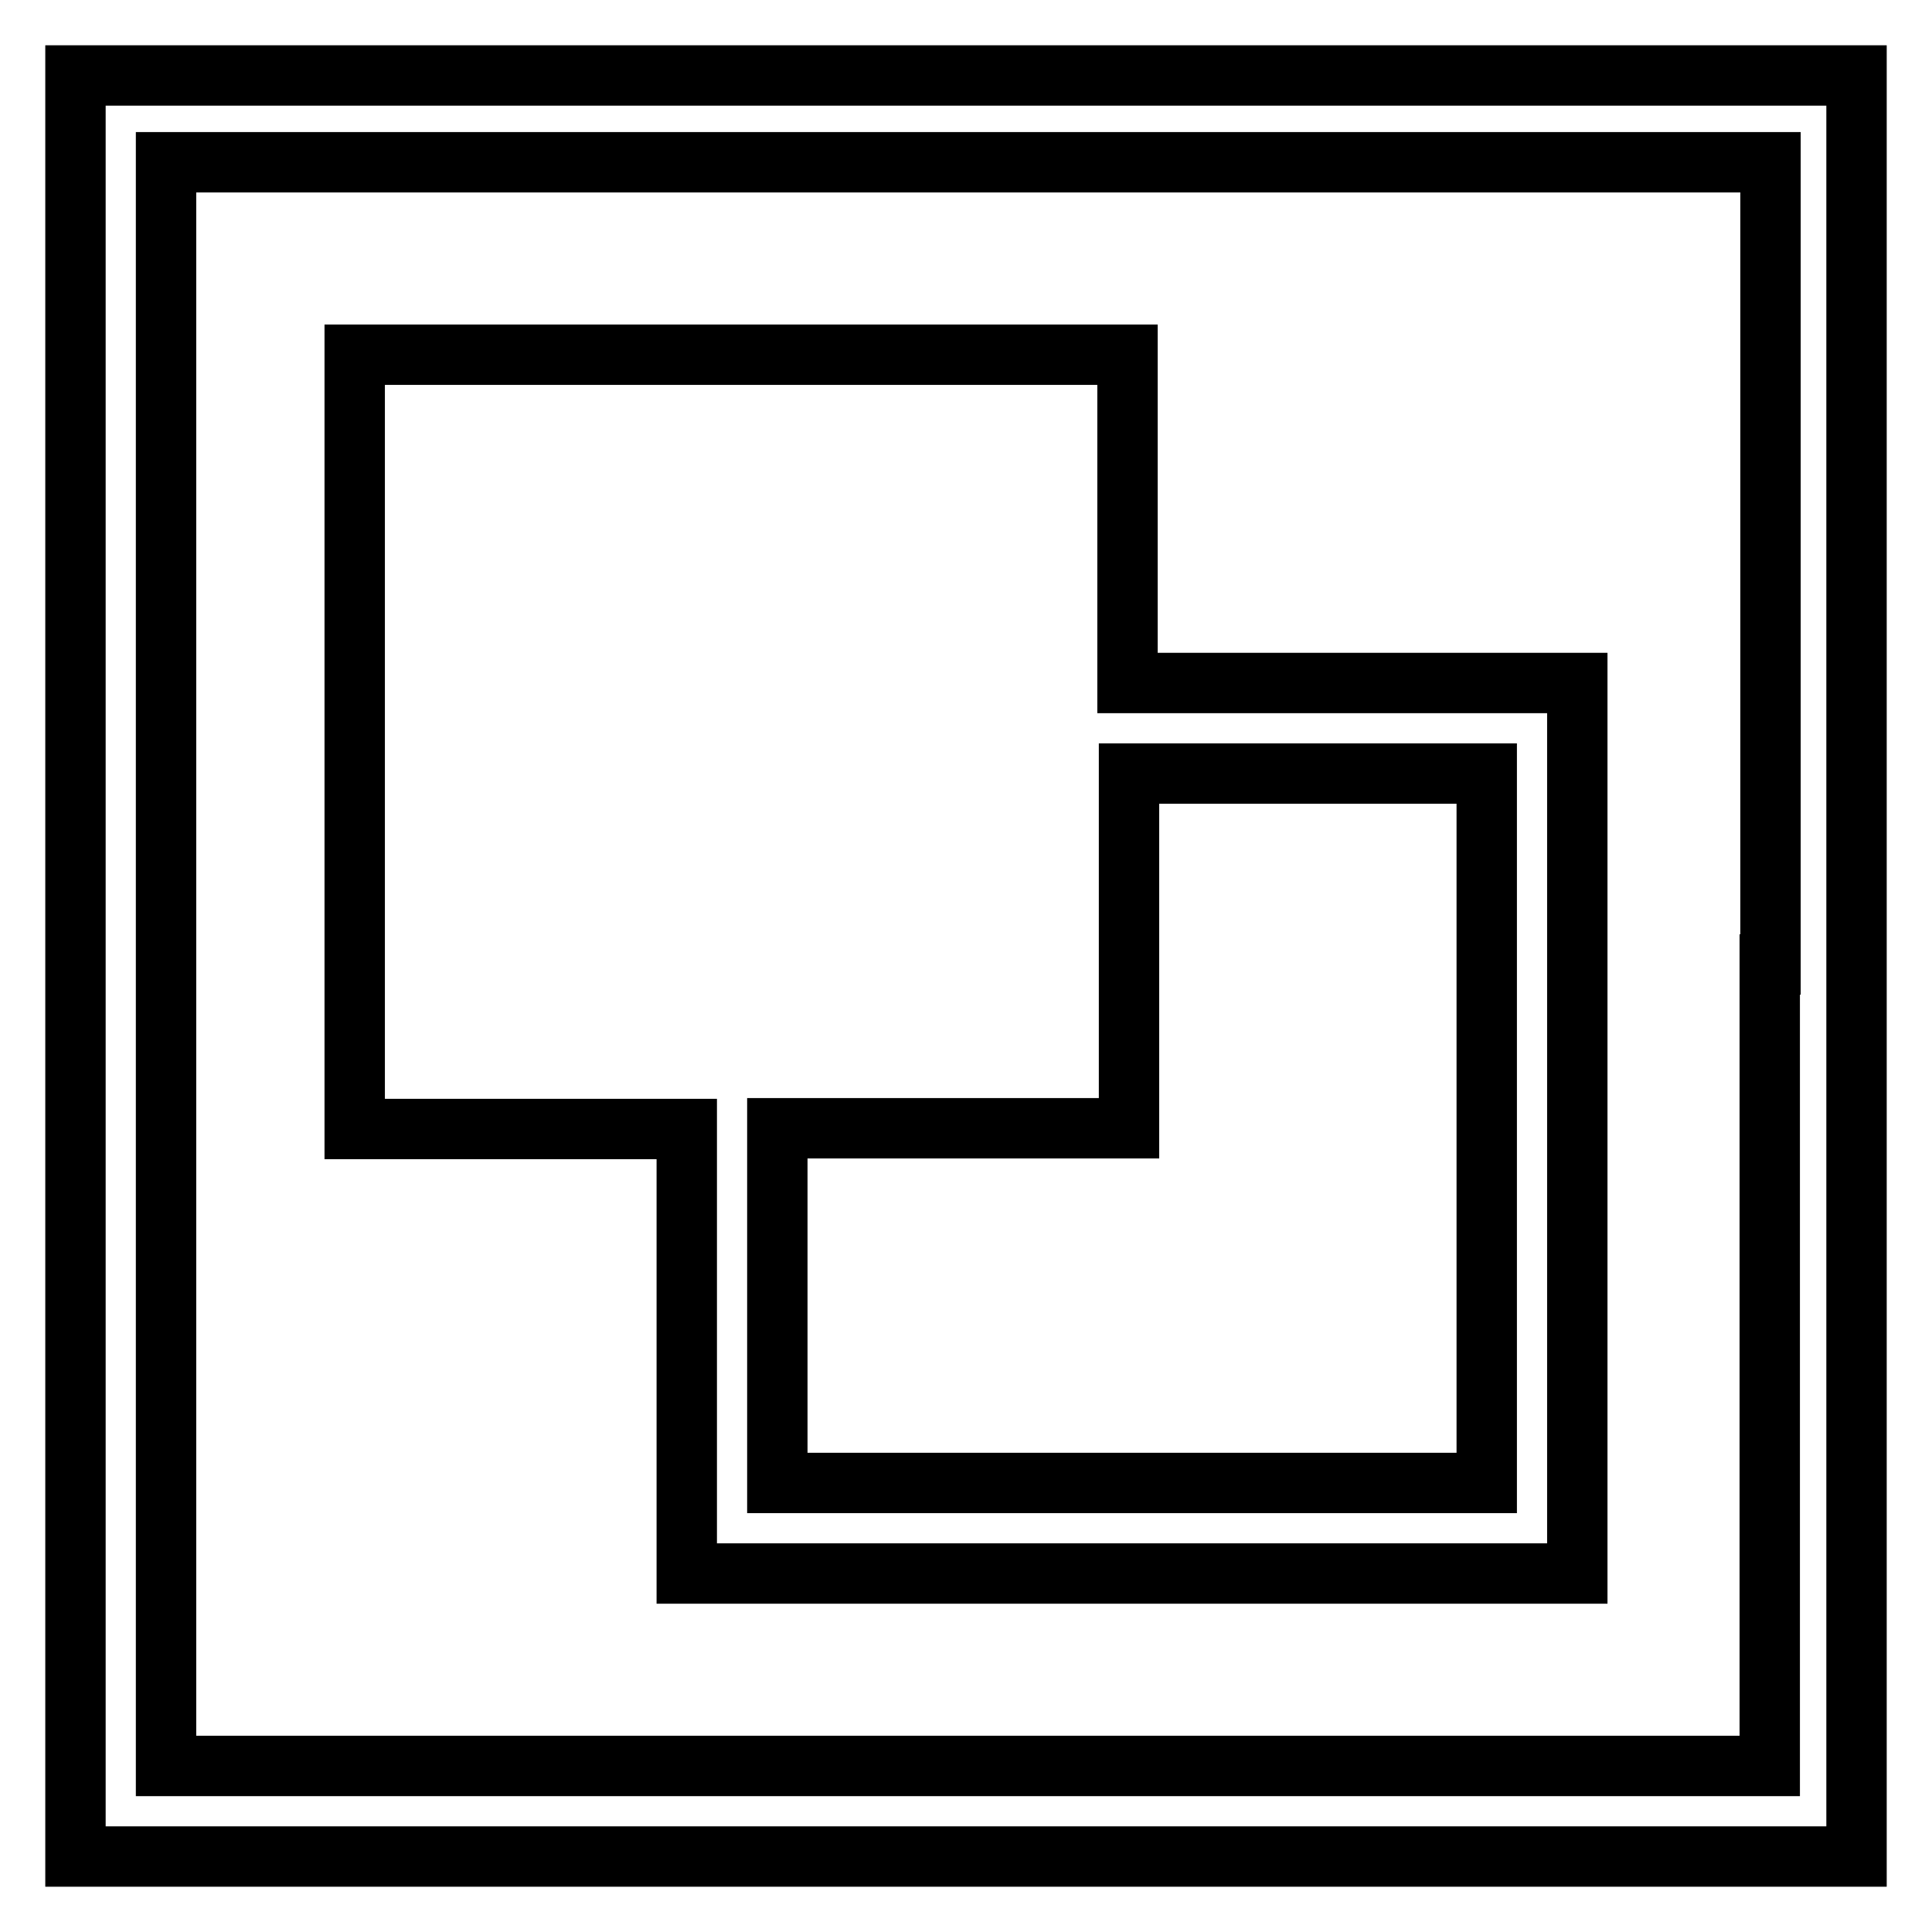
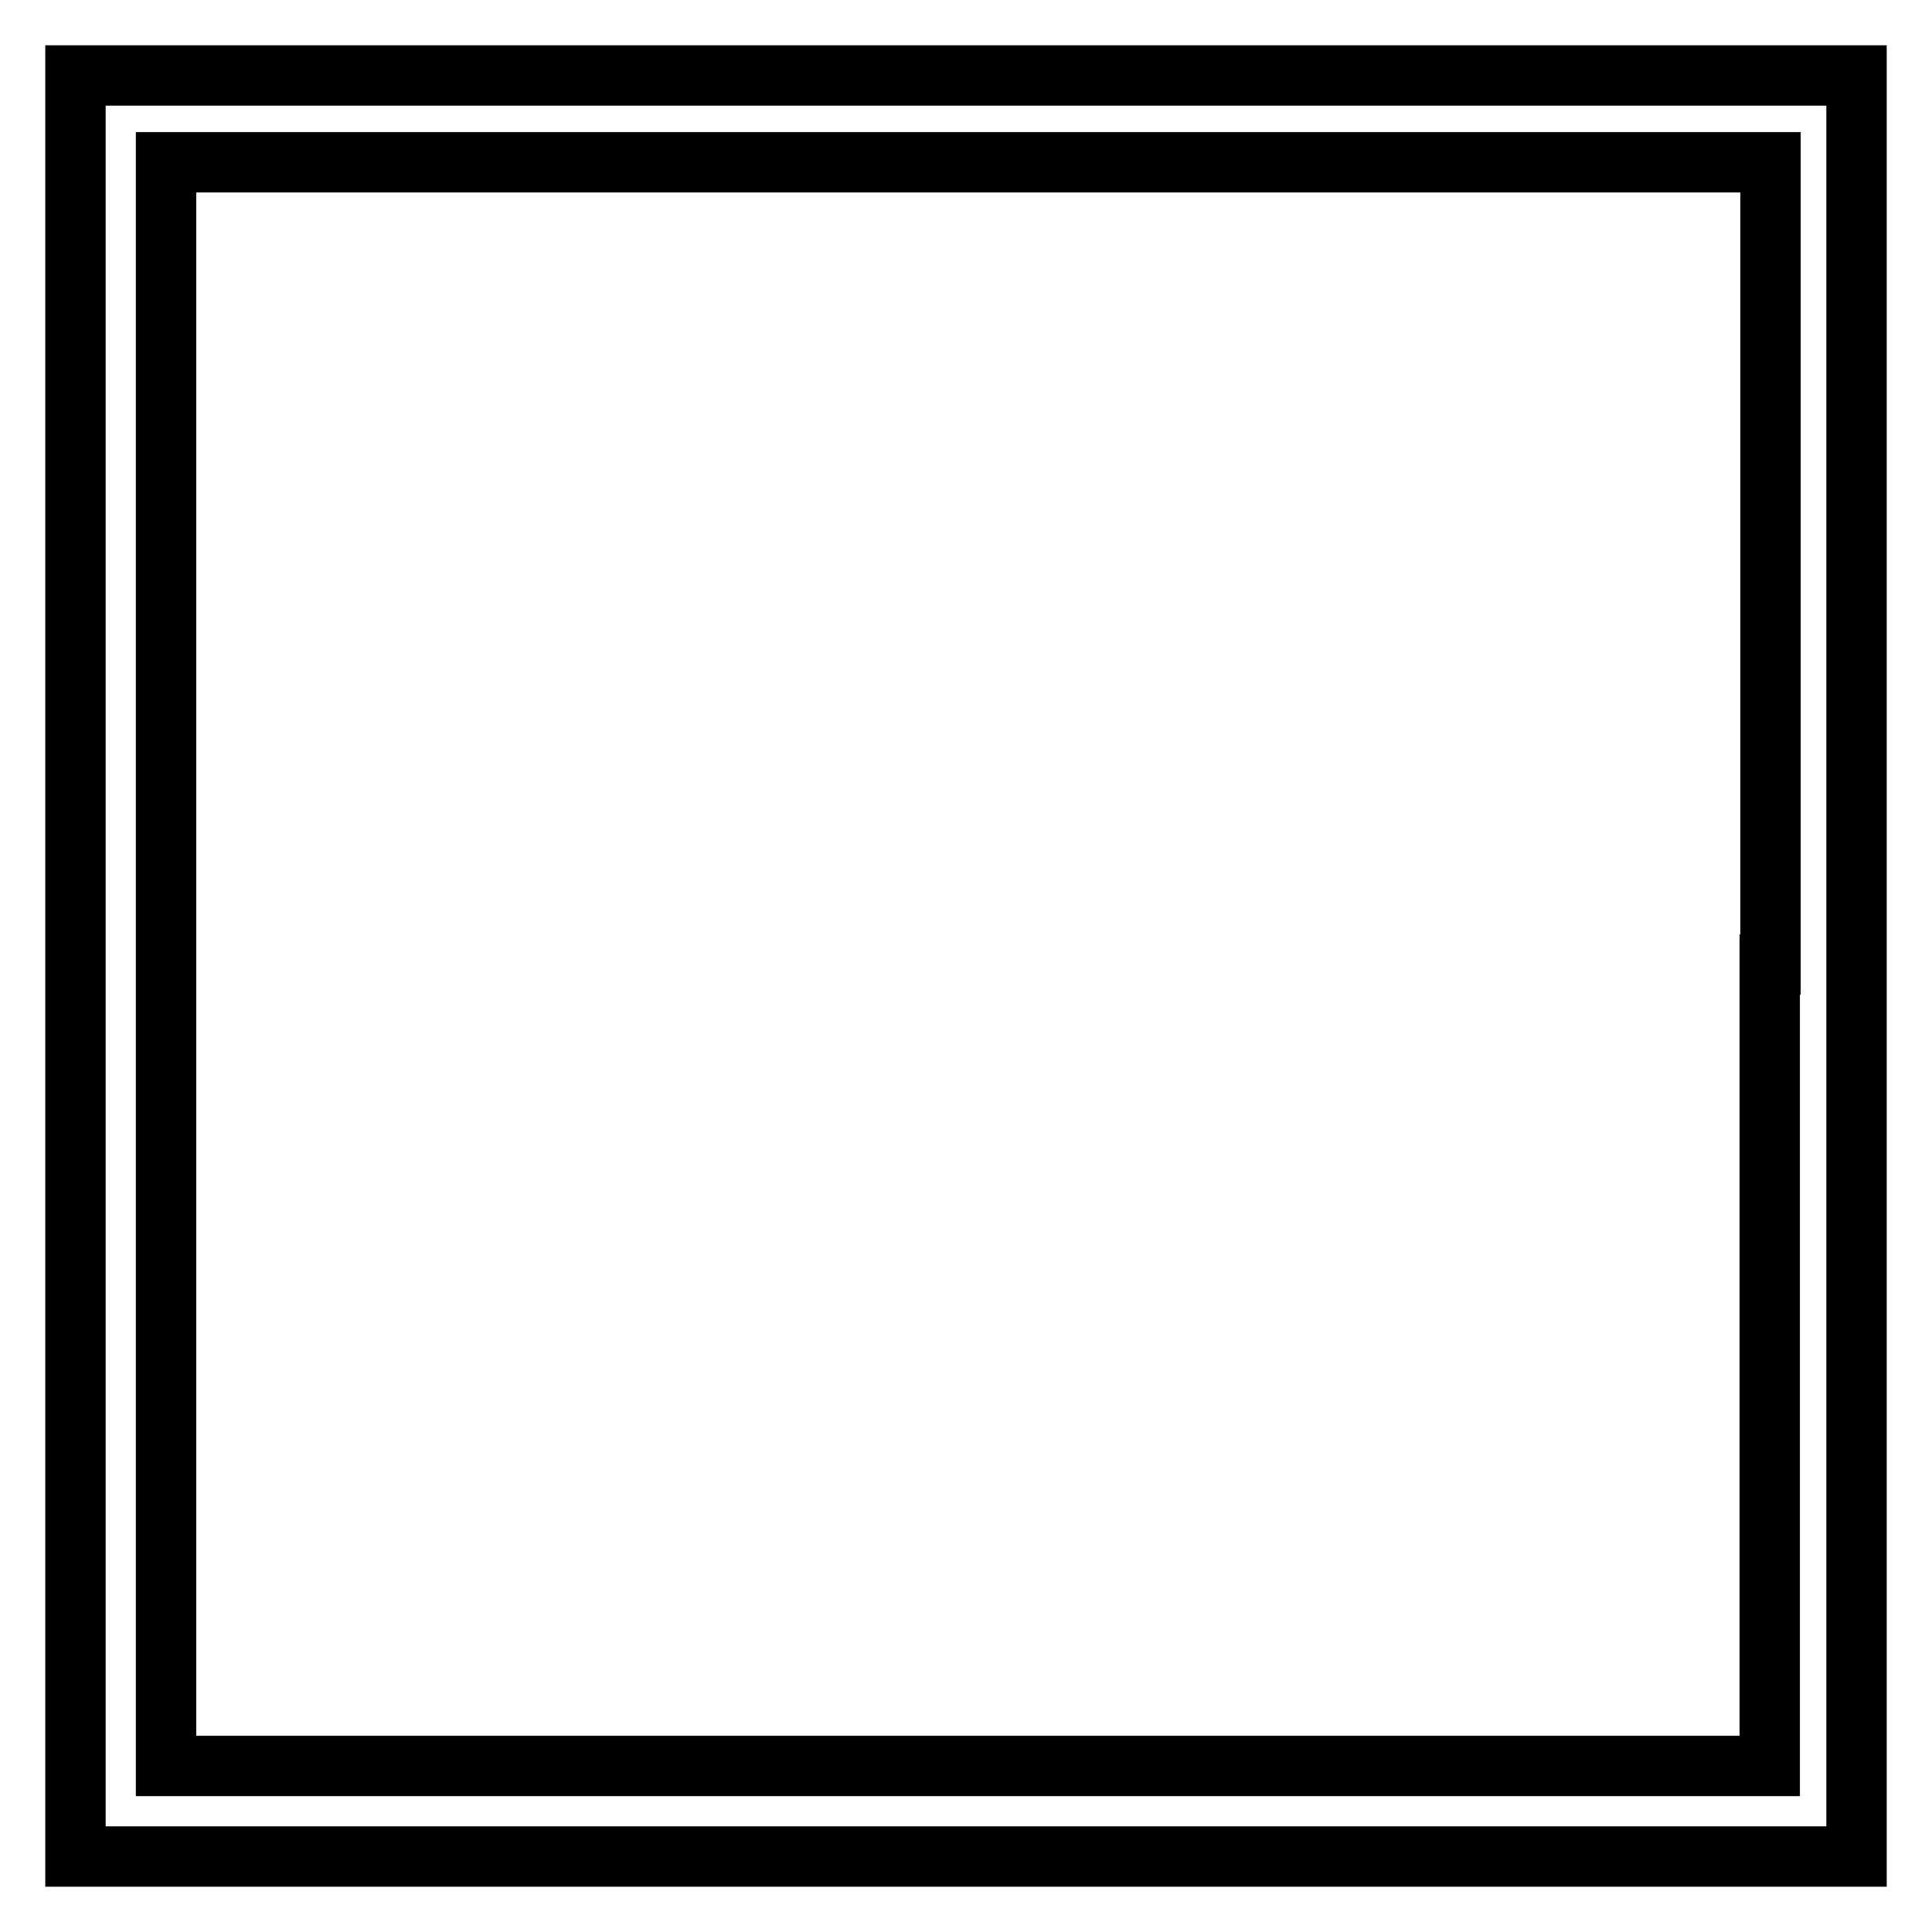
<svg xmlns="http://www.w3.org/2000/svg" version="1.1" x="0px" y="0px" viewBox="0 0 256 256" enable-background="new 0 0 256 256" xml:space="preserve">
  <g>
    <g>
      <g>
        <path stroke-width="8" fill-opacity="0" stroke="#000000" d="M10,128v118h118h118V128V10H128H10V128z M234.5,127.8V234H128.3H22V127.8V21.5h106.3h106.3V127.8z" />
-         <path stroke-width="8" fill-opacity="0" stroke="#000000" d="M47,98.3v51.3h22h22V179v29.5h59h59v-59v-59h-29.8h-29.8V68.8V47H98.2H47V98.3z M197,149.5v47h-47h-47V173v-23.5h23.3h23.3V126v-23.5h23.7H197L197,149.5L197,149.5z" />
      </g>
    </g>
  </g>
</svg>